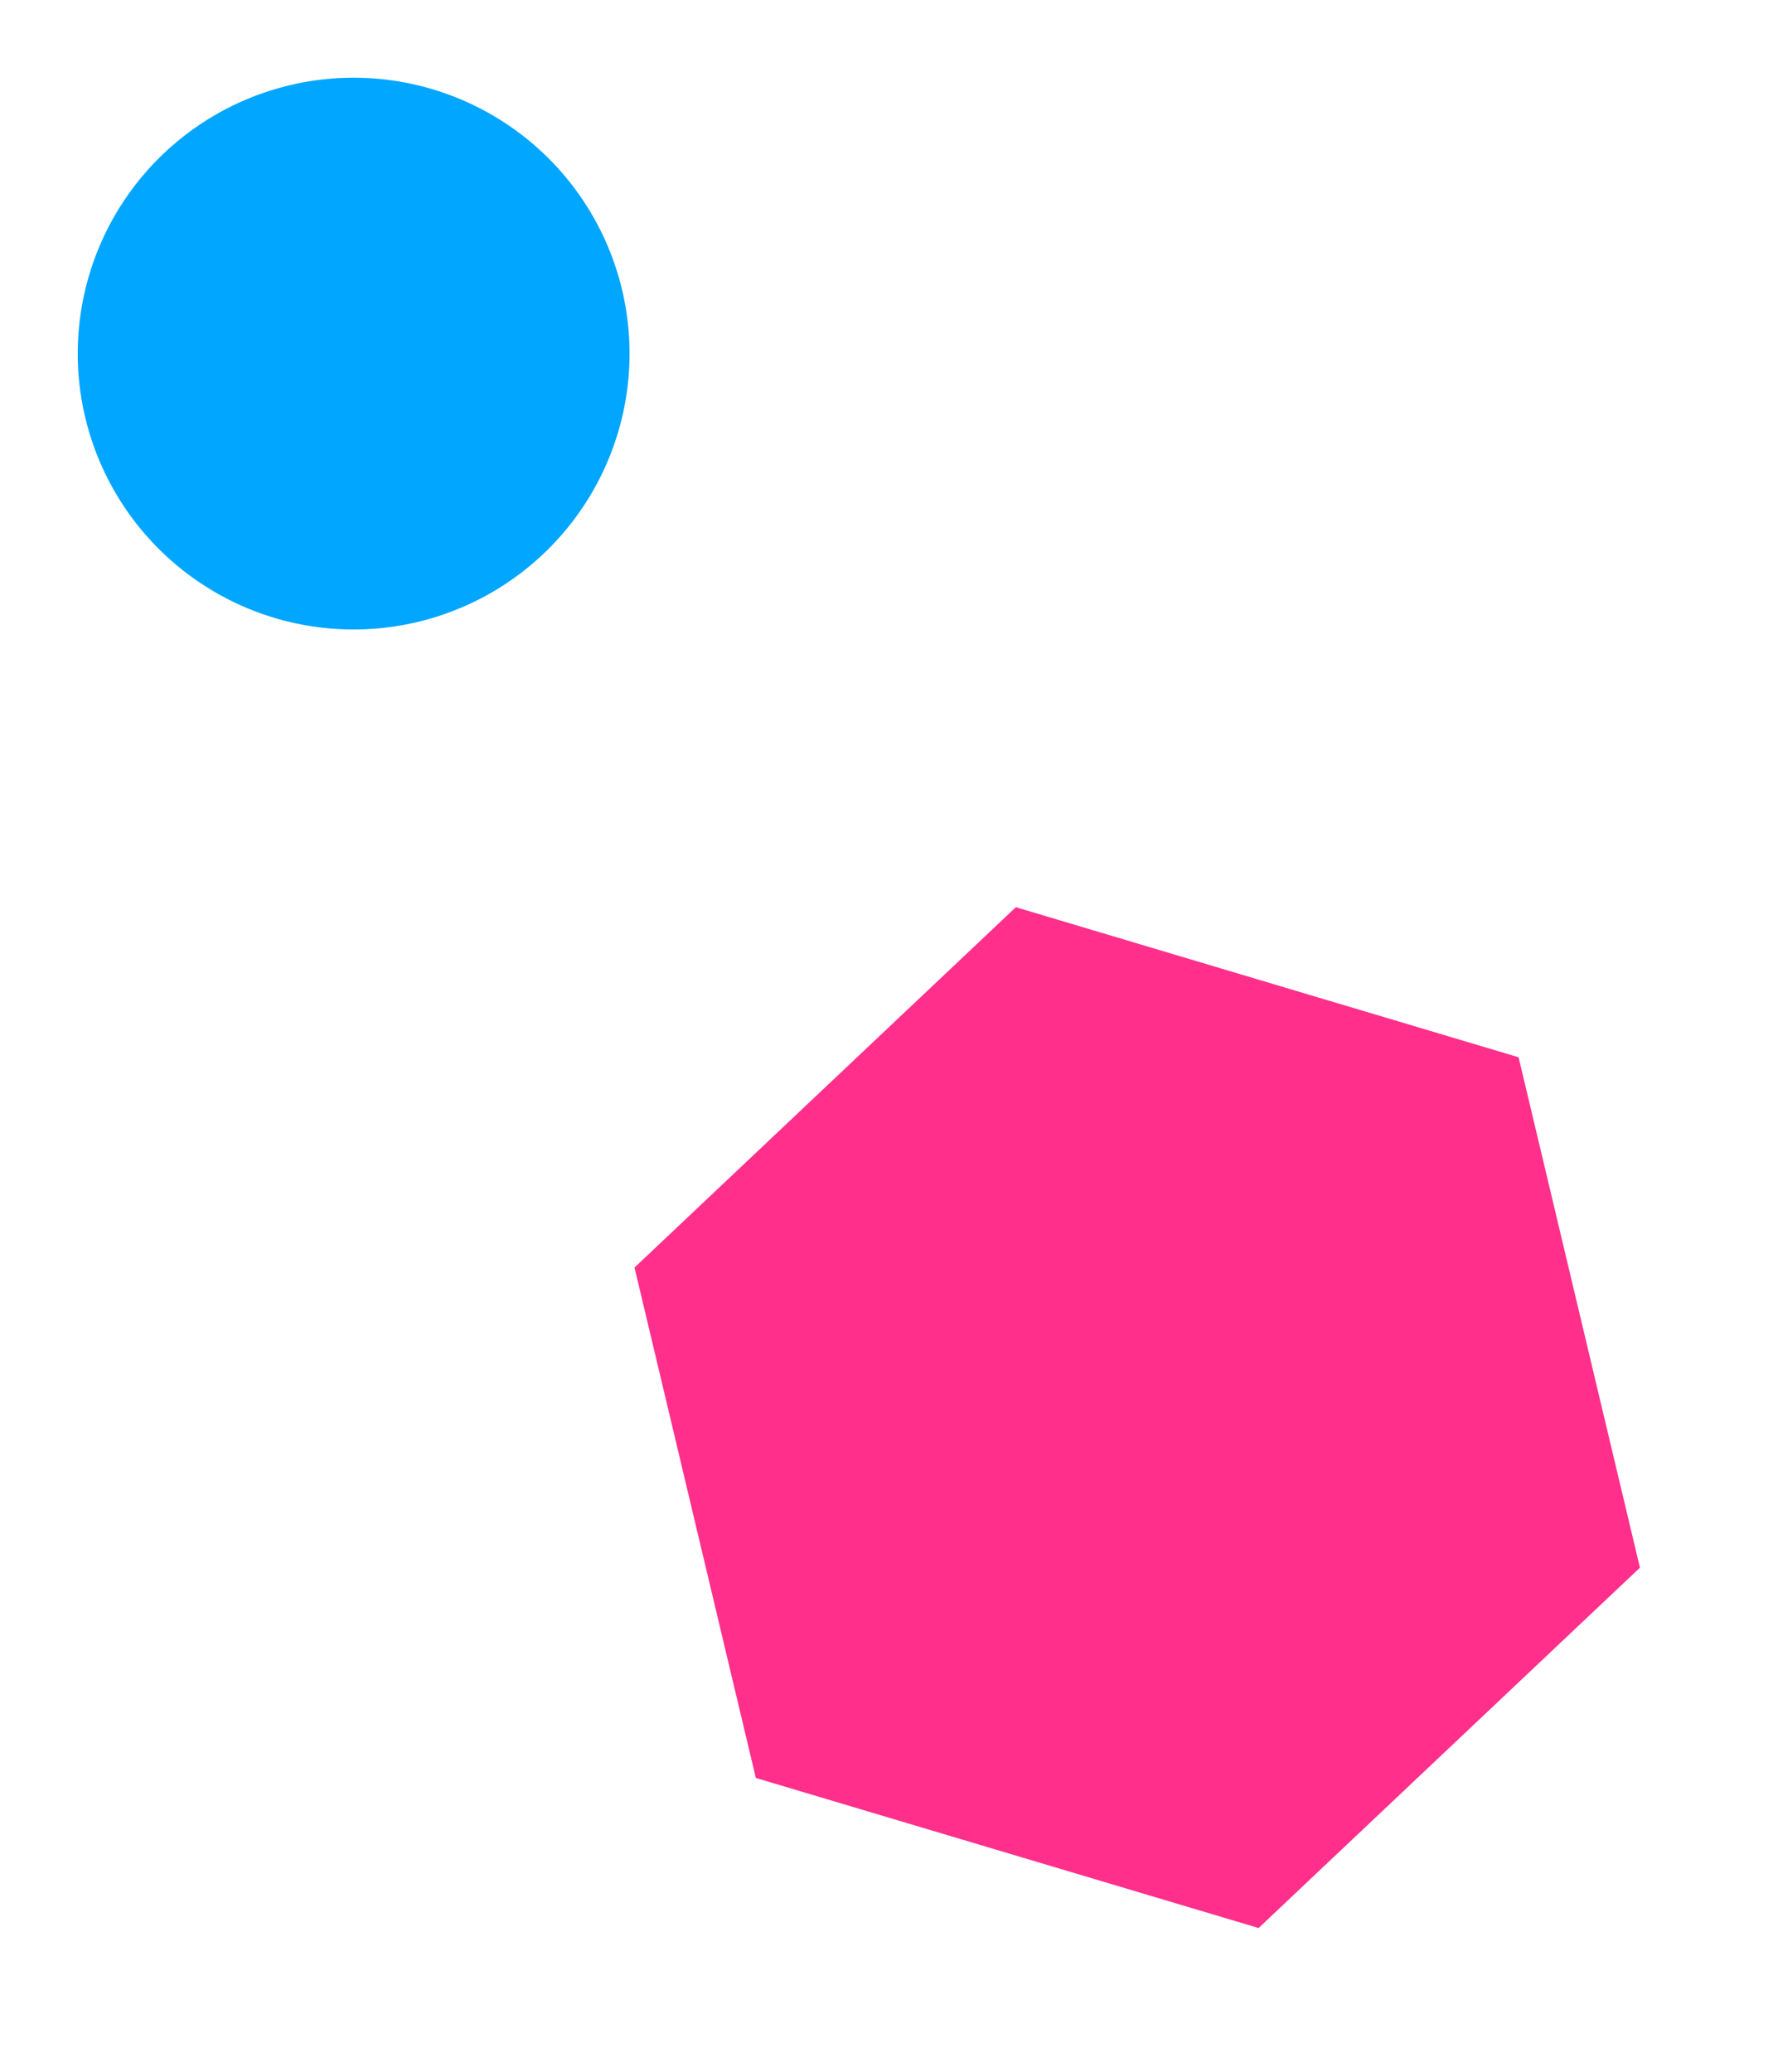
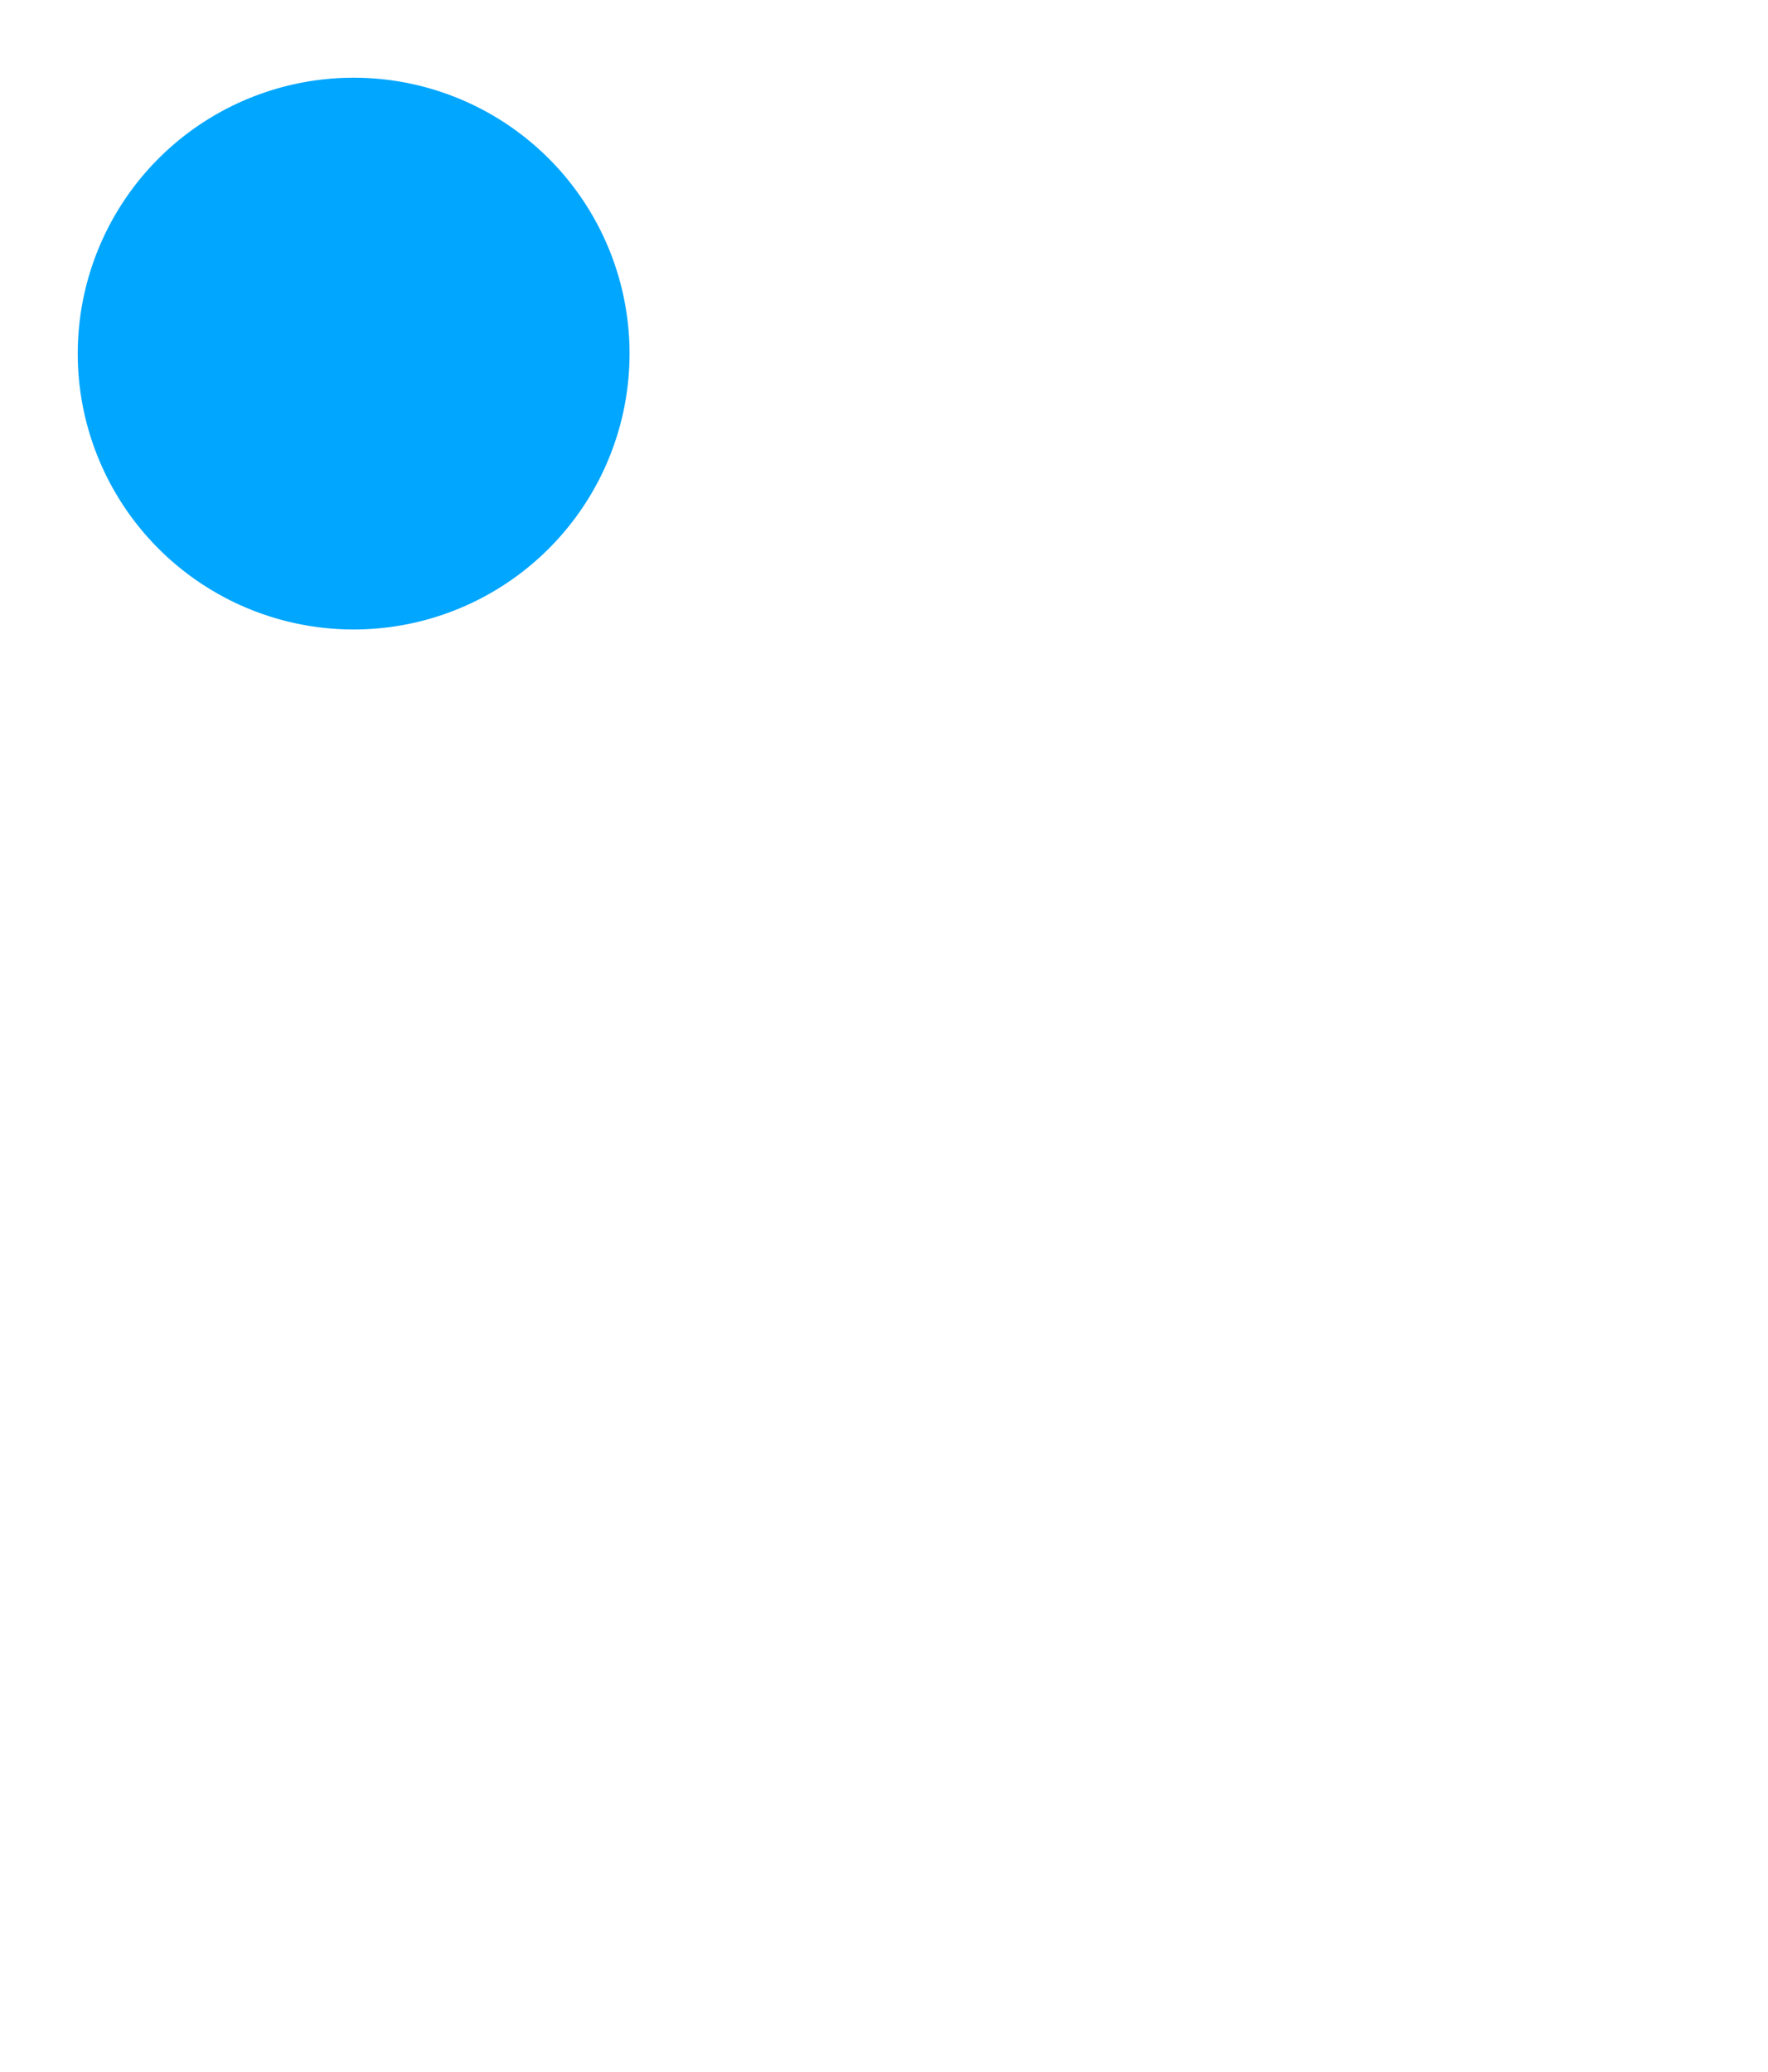
<svg xmlns="http://www.w3.org/2000/svg" width="90.459" height="106.021" viewBox="0 0 90.459 106.021">
  <g id="Group_8786" data-name="Group 8786" transform="translate(-434.827 132.441) rotate(-20)">
-     <path id="Path_1231" data-name="Path 1231" d="M500.748,100.331l-24.641,10.652L454.561,94.97l3.1-26.665L482.3,57.653l21.546,16.013Z" transform="translate(4.565 28.009)" fill="#ff2f8b" />
    <path id="Path_1232" data-name="Path 1232" d="M478.832,47.457A14.116,14.116,0,1,1,464.714,33.34,14.116,14.116,0,0,1,478.832,47.457Z" transform="translate(0)" fill="#01a6ff" />
  </g>
</svg>